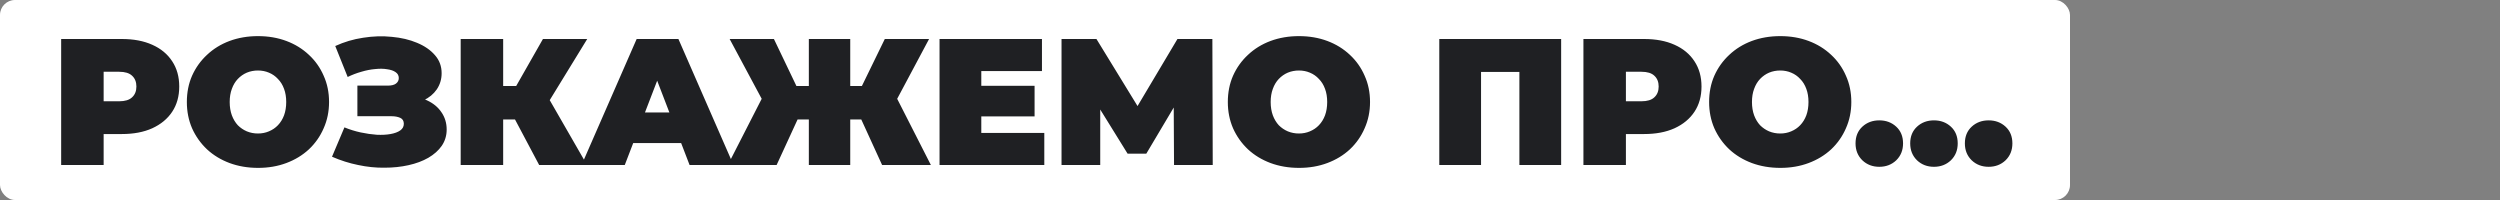
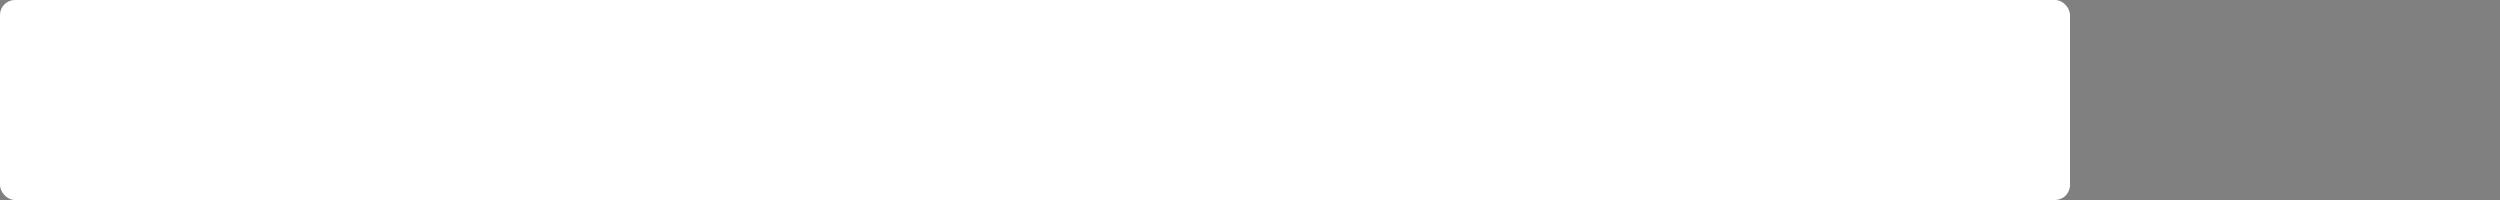
<svg xmlns="http://www.w3.org/2000/svg" width="500" height="40" viewBox="0 0 500 40" fill="none">
  <rect x="0" y="0" width="500" height="40" fill="#808080" stroke="none" />
  <rect width="414" height="40" rx="3" fill="white" />
-   <path d="M12.232 33V7.8H24.364C26.716 7.8 28.744 8.184 30.448 8.952C32.176 9.72 33.508 10.824 34.444 12.264C35.38 13.68 35.848 15.36 35.848 17.304C35.848 19.248 35.38 20.928 34.444 22.344C33.508 23.76 32.176 24.864 30.448 25.656C28.744 26.424 26.716 26.808 24.364 26.808H16.948L20.728 23.172V33H12.232ZM20.728 24.108L16.948 20.256H23.824C25 20.256 25.864 19.992 26.416 19.464C26.992 18.936 27.28 18.216 27.28 17.304C27.28 16.392 26.992 15.672 26.416 15.144C25.864 14.616 25 14.352 23.824 14.352H16.948L20.728 10.5V24.108ZM51.627 33.576C49.563 33.576 47.655 33.252 45.903 32.604C44.175 31.956 42.675 31.044 41.403 29.868C40.131 28.668 39.135 27.264 38.415 25.656C37.719 24.048 37.371 22.296 37.371 20.4C37.371 18.48 37.719 16.728 38.415 15.144C39.135 13.536 40.131 12.144 41.403 10.968C42.675 9.768 44.175 8.844 45.903 8.196C47.655 7.548 49.551 7.224 51.591 7.224C53.655 7.224 55.551 7.548 57.279 8.196C59.007 8.844 60.507 9.768 61.779 10.968C63.051 12.144 64.035 13.536 64.731 15.144C65.451 16.728 65.811 18.48 65.811 20.4C65.811 22.296 65.451 24.048 64.731 25.656C64.035 27.264 63.051 28.668 61.779 29.868C60.507 31.044 59.007 31.956 57.279 32.604C55.551 33.252 53.667 33.576 51.627 33.576ZM51.591 26.7C52.383 26.7 53.115 26.556 53.787 26.268C54.483 25.98 55.083 25.572 55.587 25.044C56.115 24.492 56.523 23.832 56.811 23.064C57.099 22.272 57.243 21.384 57.243 20.4C57.243 19.416 57.099 18.54 56.811 17.772C56.523 16.98 56.115 16.32 55.587 15.792C55.083 15.24 54.483 14.82 53.787 14.532C53.115 14.244 52.383 14.1 51.591 14.1C50.799 14.1 50.055 14.244 49.359 14.532C48.687 14.82 48.087 15.24 47.559 15.792C47.055 16.32 46.659 16.98 46.371 17.772C46.083 18.54 45.939 19.416 45.939 20.4C45.939 21.384 46.083 22.272 46.371 23.064C46.659 23.832 47.055 24.492 47.559 25.044C48.087 25.572 48.687 25.98 49.359 26.268C50.055 26.556 50.799 26.7 51.591 26.7ZM66.402 31.344L68.886 25.476C69.942 25.908 71.022 26.244 72.126 26.484C73.254 26.724 74.334 26.88 75.366 26.952C76.398 27 77.31 26.952 78.102 26.808C78.918 26.664 79.566 26.424 80.046 26.088C80.526 25.752 80.766 25.308 80.766 24.756C80.766 24.18 80.526 23.784 80.046 23.568C79.566 23.352 78.978 23.244 78.282 23.244H71.478V17.124H77.562C78.282 17.124 78.822 16.992 79.182 16.728C79.566 16.44 79.758 16.068 79.758 15.612C79.758 15.108 79.542 14.712 79.11 14.424C78.702 14.136 78.138 13.944 77.418 13.848C76.722 13.728 75.93 13.716 75.042 13.812C74.154 13.884 73.23 14.064 72.27 14.352C71.334 14.616 70.422 14.964 69.534 15.396L67.05 9.204C68.826 8.388 70.686 7.836 72.63 7.548C74.598 7.236 76.506 7.176 78.354 7.368C80.226 7.536 81.906 7.932 83.394 8.556C84.906 9.18 86.106 10.008 86.994 11.04C87.882 12.048 88.326 13.248 88.326 14.64C88.326 15.84 88.002 16.92 87.354 17.88C86.706 18.816 85.818 19.548 84.69 20.076C83.586 20.604 82.326 20.868 80.91 20.868L81.09 19.176C82.746 19.176 84.186 19.476 85.41 20.076C86.658 20.652 87.618 21.444 88.29 22.452C88.986 23.46 89.334 24.612 89.334 25.908C89.334 27.108 89.01 28.188 88.362 29.148C87.714 30.084 86.814 30.888 85.662 31.56C84.534 32.208 83.214 32.7 81.702 33.036C80.214 33.372 78.606 33.54 76.878 33.54C75.174 33.564 73.422 33.384 71.622 33C69.846 32.64 68.106 32.088 66.402 31.344ZM107.833 33L101.569 21.192L108.337 17.232L117.409 33H107.833ZM92.137 33V7.8H100.633V33H92.137ZM98.185 23.892V17.196H107.725V23.892H98.185ZM109.165 21.3L101.353 20.508L108.589 7.8H117.445L109.165 21.3ZM116.315 33L127.331 7.8H135.683L146.699 33H137.915L129.779 11.832H133.091L124.955 33H116.315ZM122.867 28.608L125.027 22.488H136.619L138.779 28.608H122.867ZM176.42 33L171.02 21.192L178.148 17.232L186.176 33H176.42ZM167.6 23.892V17.196H175.988V23.892H167.6ZM178.616 21.3L170.768 20.508L176.96 7.8H185.816L178.616 21.3ZM155.324 33H145.568L153.632 17.232L160.76 21.192L155.324 33ZM170.048 33H161.768V7.8H170.048V33ZM164.216 23.892H155.756V17.196H164.216V23.892ZM153.164 21.3L145.928 7.8H154.784L160.868 20.508L153.164 21.3ZM195.684 17.16H206.916V23.28H195.684V17.16ZM196.26 26.592H208.86V33H187.908V7.8H208.392V14.208H196.26V26.592ZM212.306 33V7.8H219.29L229.37 24.252H225.698L235.49 7.8H242.474L242.546 33H234.806L234.734 19.464H235.958L229.262 30.732H225.518L218.534 19.464H220.046V33H212.306ZM259.822 33.576C257.758 33.576 255.85 33.252 254.098 32.604C252.37 31.956 250.87 31.044 249.598 29.868C248.326 28.668 247.33 27.264 246.61 25.656C245.914 24.048 245.566 22.296 245.566 20.4C245.566 18.48 245.914 16.728 246.61 15.144C247.33 13.536 248.326 12.144 249.598 10.968C250.87 9.768 252.37 8.844 254.098 8.196C255.85 7.548 257.746 7.224 259.786 7.224C261.85 7.224 263.746 7.548 265.474 8.196C267.202 8.844 268.702 9.768 269.974 10.968C271.246 12.144 272.23 13.536 272.926 15.144C273.646 16.728 274.006 18.48 274.006 20.4C274.006 22.296 273.646 24.048 272.926 25.656C272.23 27.264 271.246 28.668 269.974 29.868C268.702 31.044 267.202 31.956 265.474 32.604C263.746 33.252 261.862 33.576 259.822 33.576ZM259.786 26.7C260.578 26.7 261.31 26.556 261.982 26.268C262.678 25.98 263.278 25.572 263.782 25.044C264.31 24.492 264.718 23.832 265.006 23.064C265.294 22.272 265.438 21.384 265.438 20.4C265.438 19.416 265.294 18.54 265.006 17.772C264.718 16.98 264.31 16.32 263.782 15.792C263.278 15.24 262.678 14.82 261.982 14.532C261.31 14.244 260.578 14.1 259.786 14.1C258.994 14.1 258.25 14.244 257.554 14.532C256.882 14.82 256.282 15.24 255.754 15.792C255.25 16.32 254.854 16.98 254.566 17.772C254.278 18.54 254.134 19.416 254.134 20.4C254.134 21.384 254.278 22.272 254.566 23.064C254.854 23.832 255.25 24.492 255.754 25.044C256.282 25.572 256.882 25.98 257.554 26.268C258.25 26.556 258.994 26.7 259.786 26.7ZM287.857 33V7.8H312.229V33H303.877V12.588L305.713 14.388H294.373L296.209 12.588V33H287.857ZM316.685 33V7.8H328.817C331.169 7.8 333.197 8.184 334.901 8.952C336.629 9.72 337.961 10.824 338.897 12.264C339.833 13.68 340.301 15.36 340.301 17.304C340.301 19.248 339.833 20.928 338.897 22.344C337.961 23.76 336.629 24.864 334.901 25.656C333.197 26.424 331.169 26.808 328.817 26.808H321.401L325.181 23.172V33H316.685ZM325.181 24.108L321.401 20.256H328.277C329.453 20.256 330.317 19.992 330.869 19.464C331.445 18.936 331.733 18.216 331.733 17.304C331.733 16.392 331.445 15.672 330.869 15.144C330.317 14.616 329.453 14.352 328.277 14.352H321.401L325.181 10.5V24.108ZM356.08 33.576C354.016 33.576 352.108 33.252 350.356 32.604C348.628 31.956 347.128 31.044 345.856 29.868C344.584 28.668 343.588 27.264 342.868 25.656C342.172 24.048 341.824 22.296 341.824 20.4C341.824 18.48 342.172 16.728 342.868 15.144C343.588 13.536 344.584 12.144 345.856 10.968C347.128 9.768 348.628 8.844 350.356 8.196C352.108 7.548 354.004 7.224 356.044 7.224C358.108 7.224 360.004 7.548 361.732 8.196C363.46 8.844 364.96 9.768 366.232 10.968C367.504 12.144 368.488 13.536 369.184 15.144C369.904 16.728 370.264 18.48 370.264 20.4C370.264 22.296 369.904 24.048 369.184 25.656C368.488 27.264 367.504 28.668 366.232 29.868C364.96 31.044 363.46 31.956 361.732 32.604C360.004 33.252 358.12 33.576 356.08 33.576ZM356.044 26.7C356.836 26.7 357.568 26.556 358.24 26.268C358.936 25.98 359.536 25.572 360.04 25.044C360.568 24.492 360.976 23.832 361.264 23.064C361.552 22.272 361.696 21.384 361.696 20.4C361.696 19.416 361.552 18.54 361.264 17.772C360.976 16.98 360.568 16.32 360.04 15.792C359.536 15.24 358.936 14.82 358.24 14.532C357.568 14.244 356.836 14.1 356.044 14.1C355.252 14.1 354.508 14.244 353.812 14.532C353.14 14.82 352.54 15.24 352.012 15.792C351.508 16.32 351.112 16.98 350.824 17.772C350.536 18.54 350.392 19.416 350.392 20.4C350.392 21.384 350.536 22.272 350.824 23.064C351.112 23.832 351.508 24.492 352.012 25.044C352.54 25.572 353.14 25.98 353.812 26.268C354.508 26.556 355.252 26.7 356.044 26.7ZM375.859 33.36C374.515 33.36 373.387 32.928 372.475 32.064C371.563 31.176 371.107 30.048 371.107 28.68C371.107 27.288 371.563 26.172 372.475 25.332C373.387 24.492 374.515 24.072 375.859 24.072C377.203 24.072 378.331 24.492 379.243 25.332C380.155 26.172 380.611 27.288 380.611 28.68C380.611 30.048 380.155 31.176 379.243 32.064C378.331 32.928 377.203 33.36 375.859 33.36ZM386.792 33.36C385.448 33.36 384.32 32.928 383.408 32.064C382.496 31.176 382.04 30.048 382.04 28.68C382.04 27.288 382.496 26.172 383.408 25.332C384.32 24.492 385.448 24.072 386.792 24.072C388.136 24.072 389.264 24.492 390.176 25.332C391.088 26.172 391.544 27.288 391.544 28.68C391.544 30.048 391.088 31.176 390.176 32.064C389.264 32.928 388.136 33.36 386.792 33.36ZM397.726 33.36C396.382 33.36 395.254 32.928 394.342 32.064C393.43 31.176 392.974 30.048 392.974 28.68C392.974 27.288 393.43 26.172 394.342 25.332C395.254 24.492 396.382 24.072 397.726 24.072C399.07 24.072 400.198 24.492 401.11 25.332C402.022 26.172 402.478 27.288 402.478 28.68C402.478 30.048 402.022 31.176 401.11 32.064C400.198 32.928 399.07 33.36 397.726 33.36Z" fill="#1F2023" />
</svg>